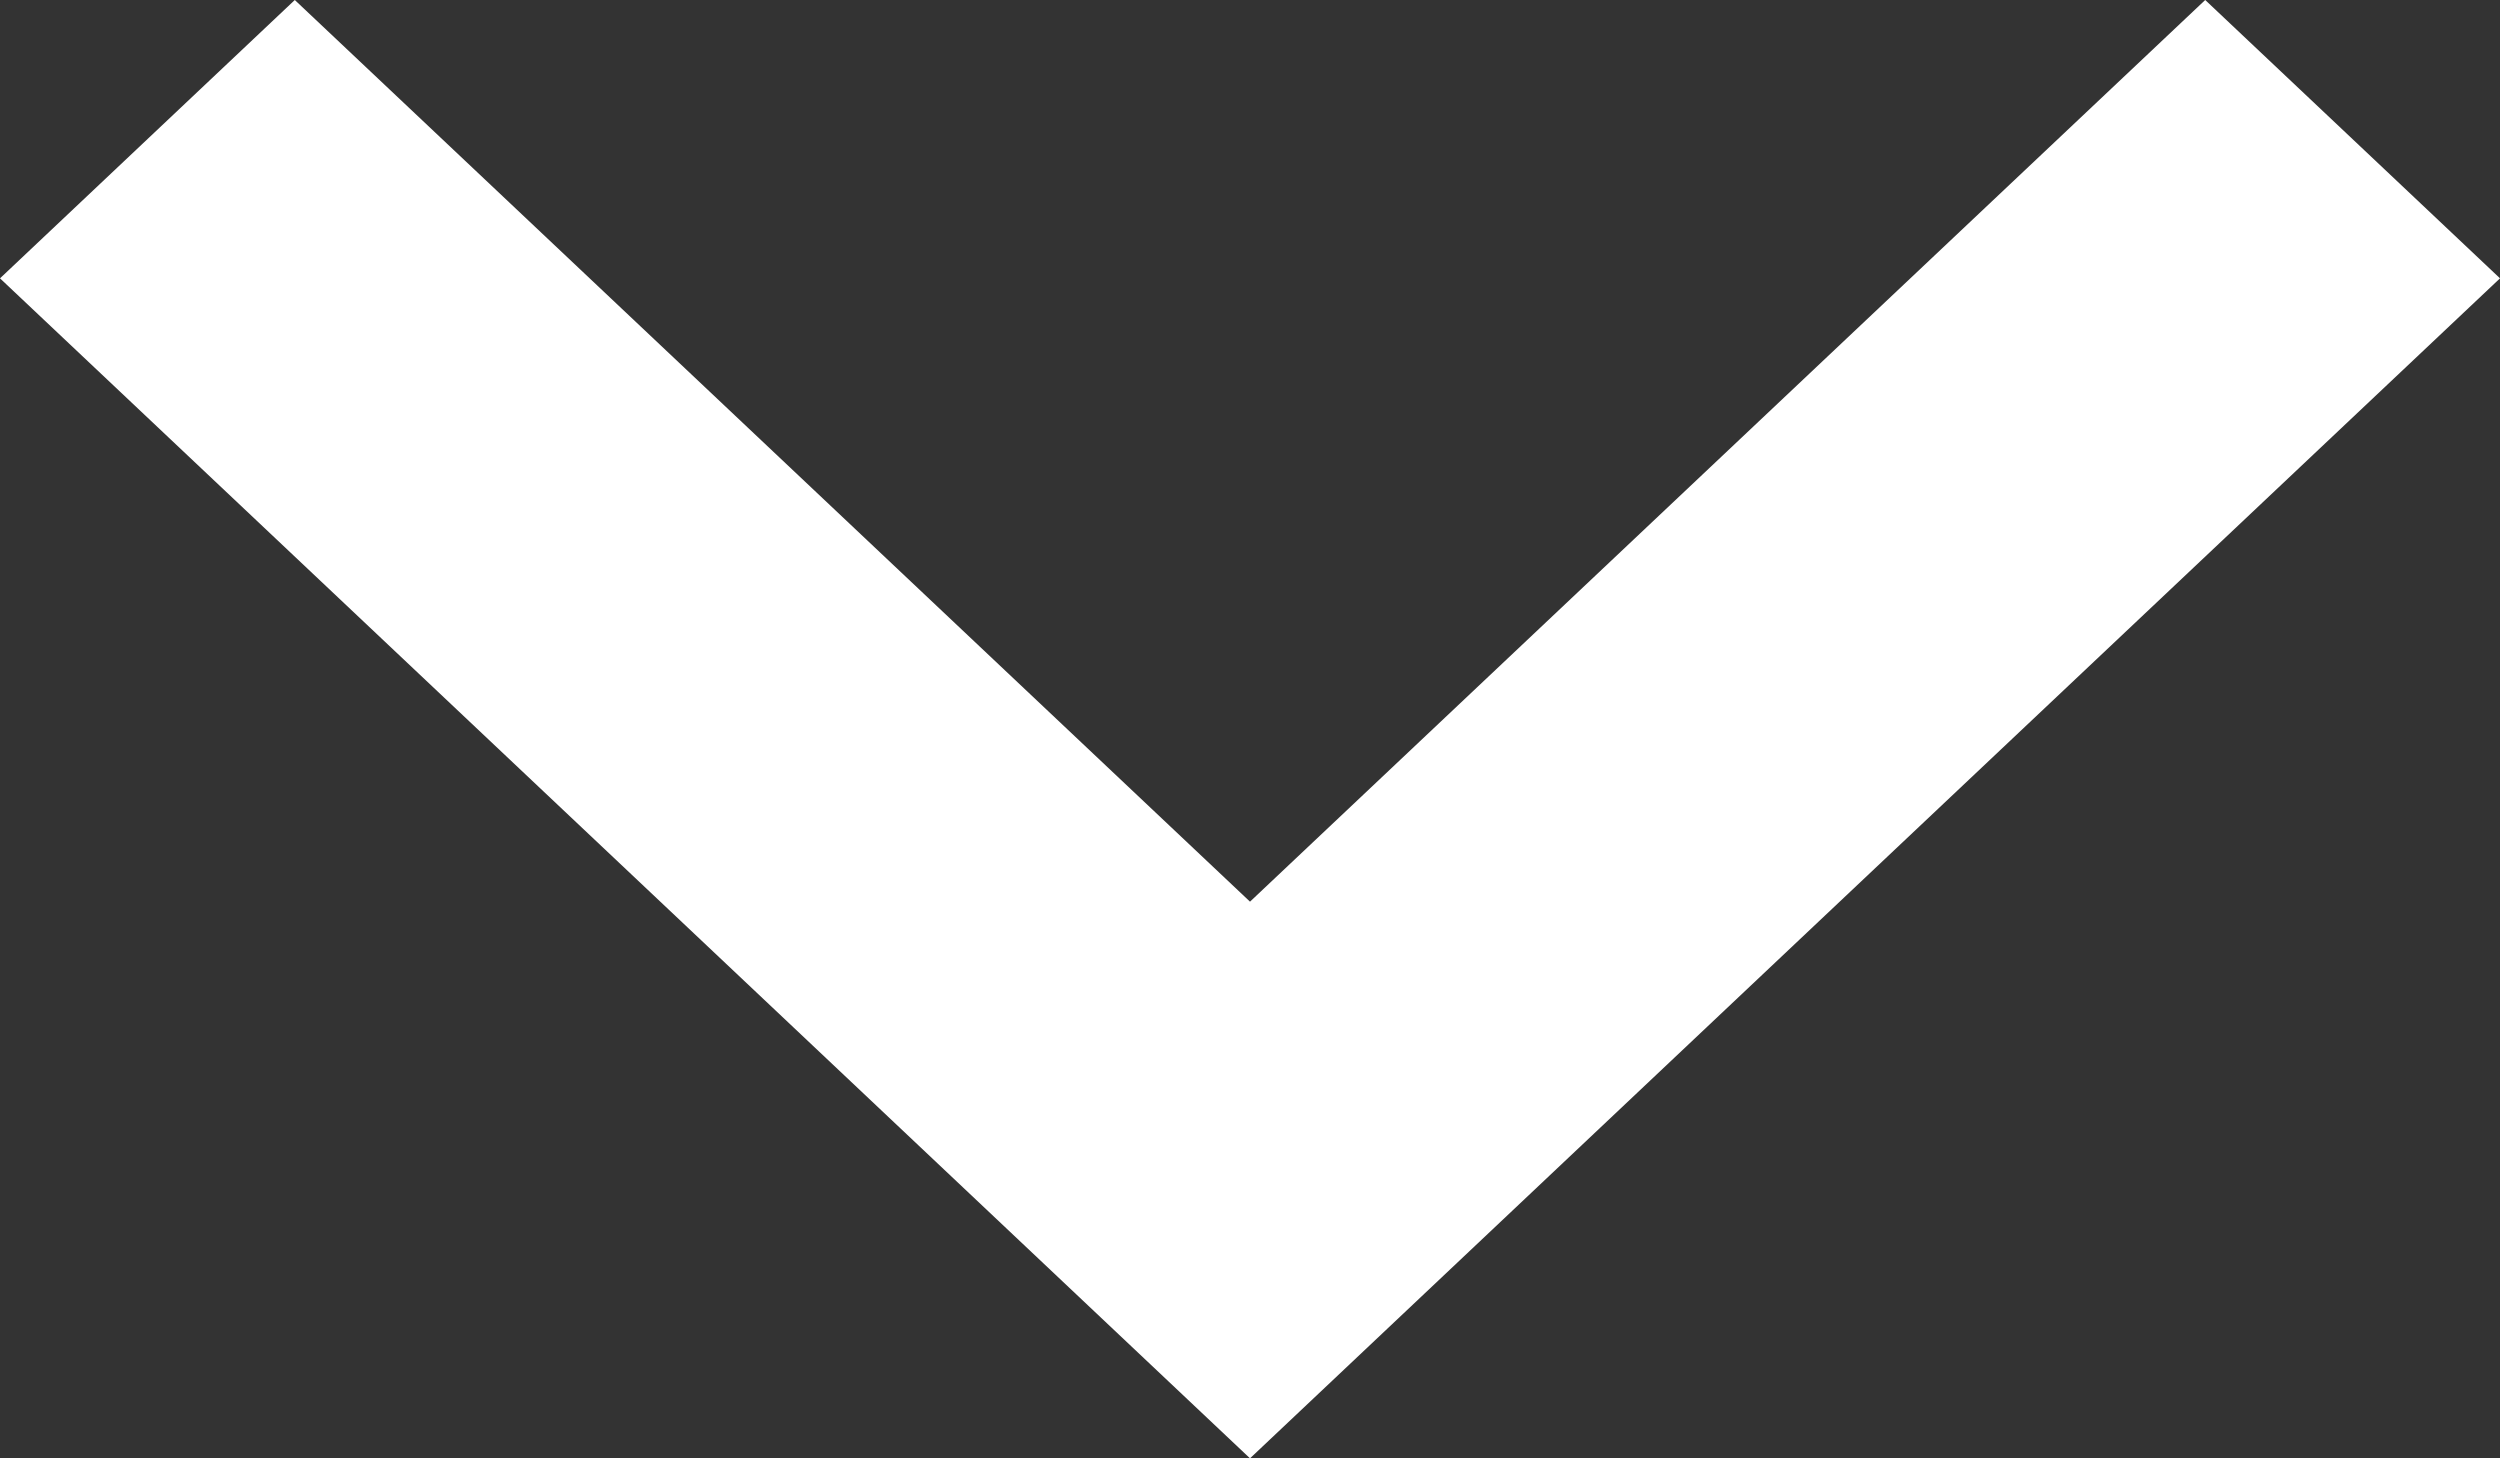
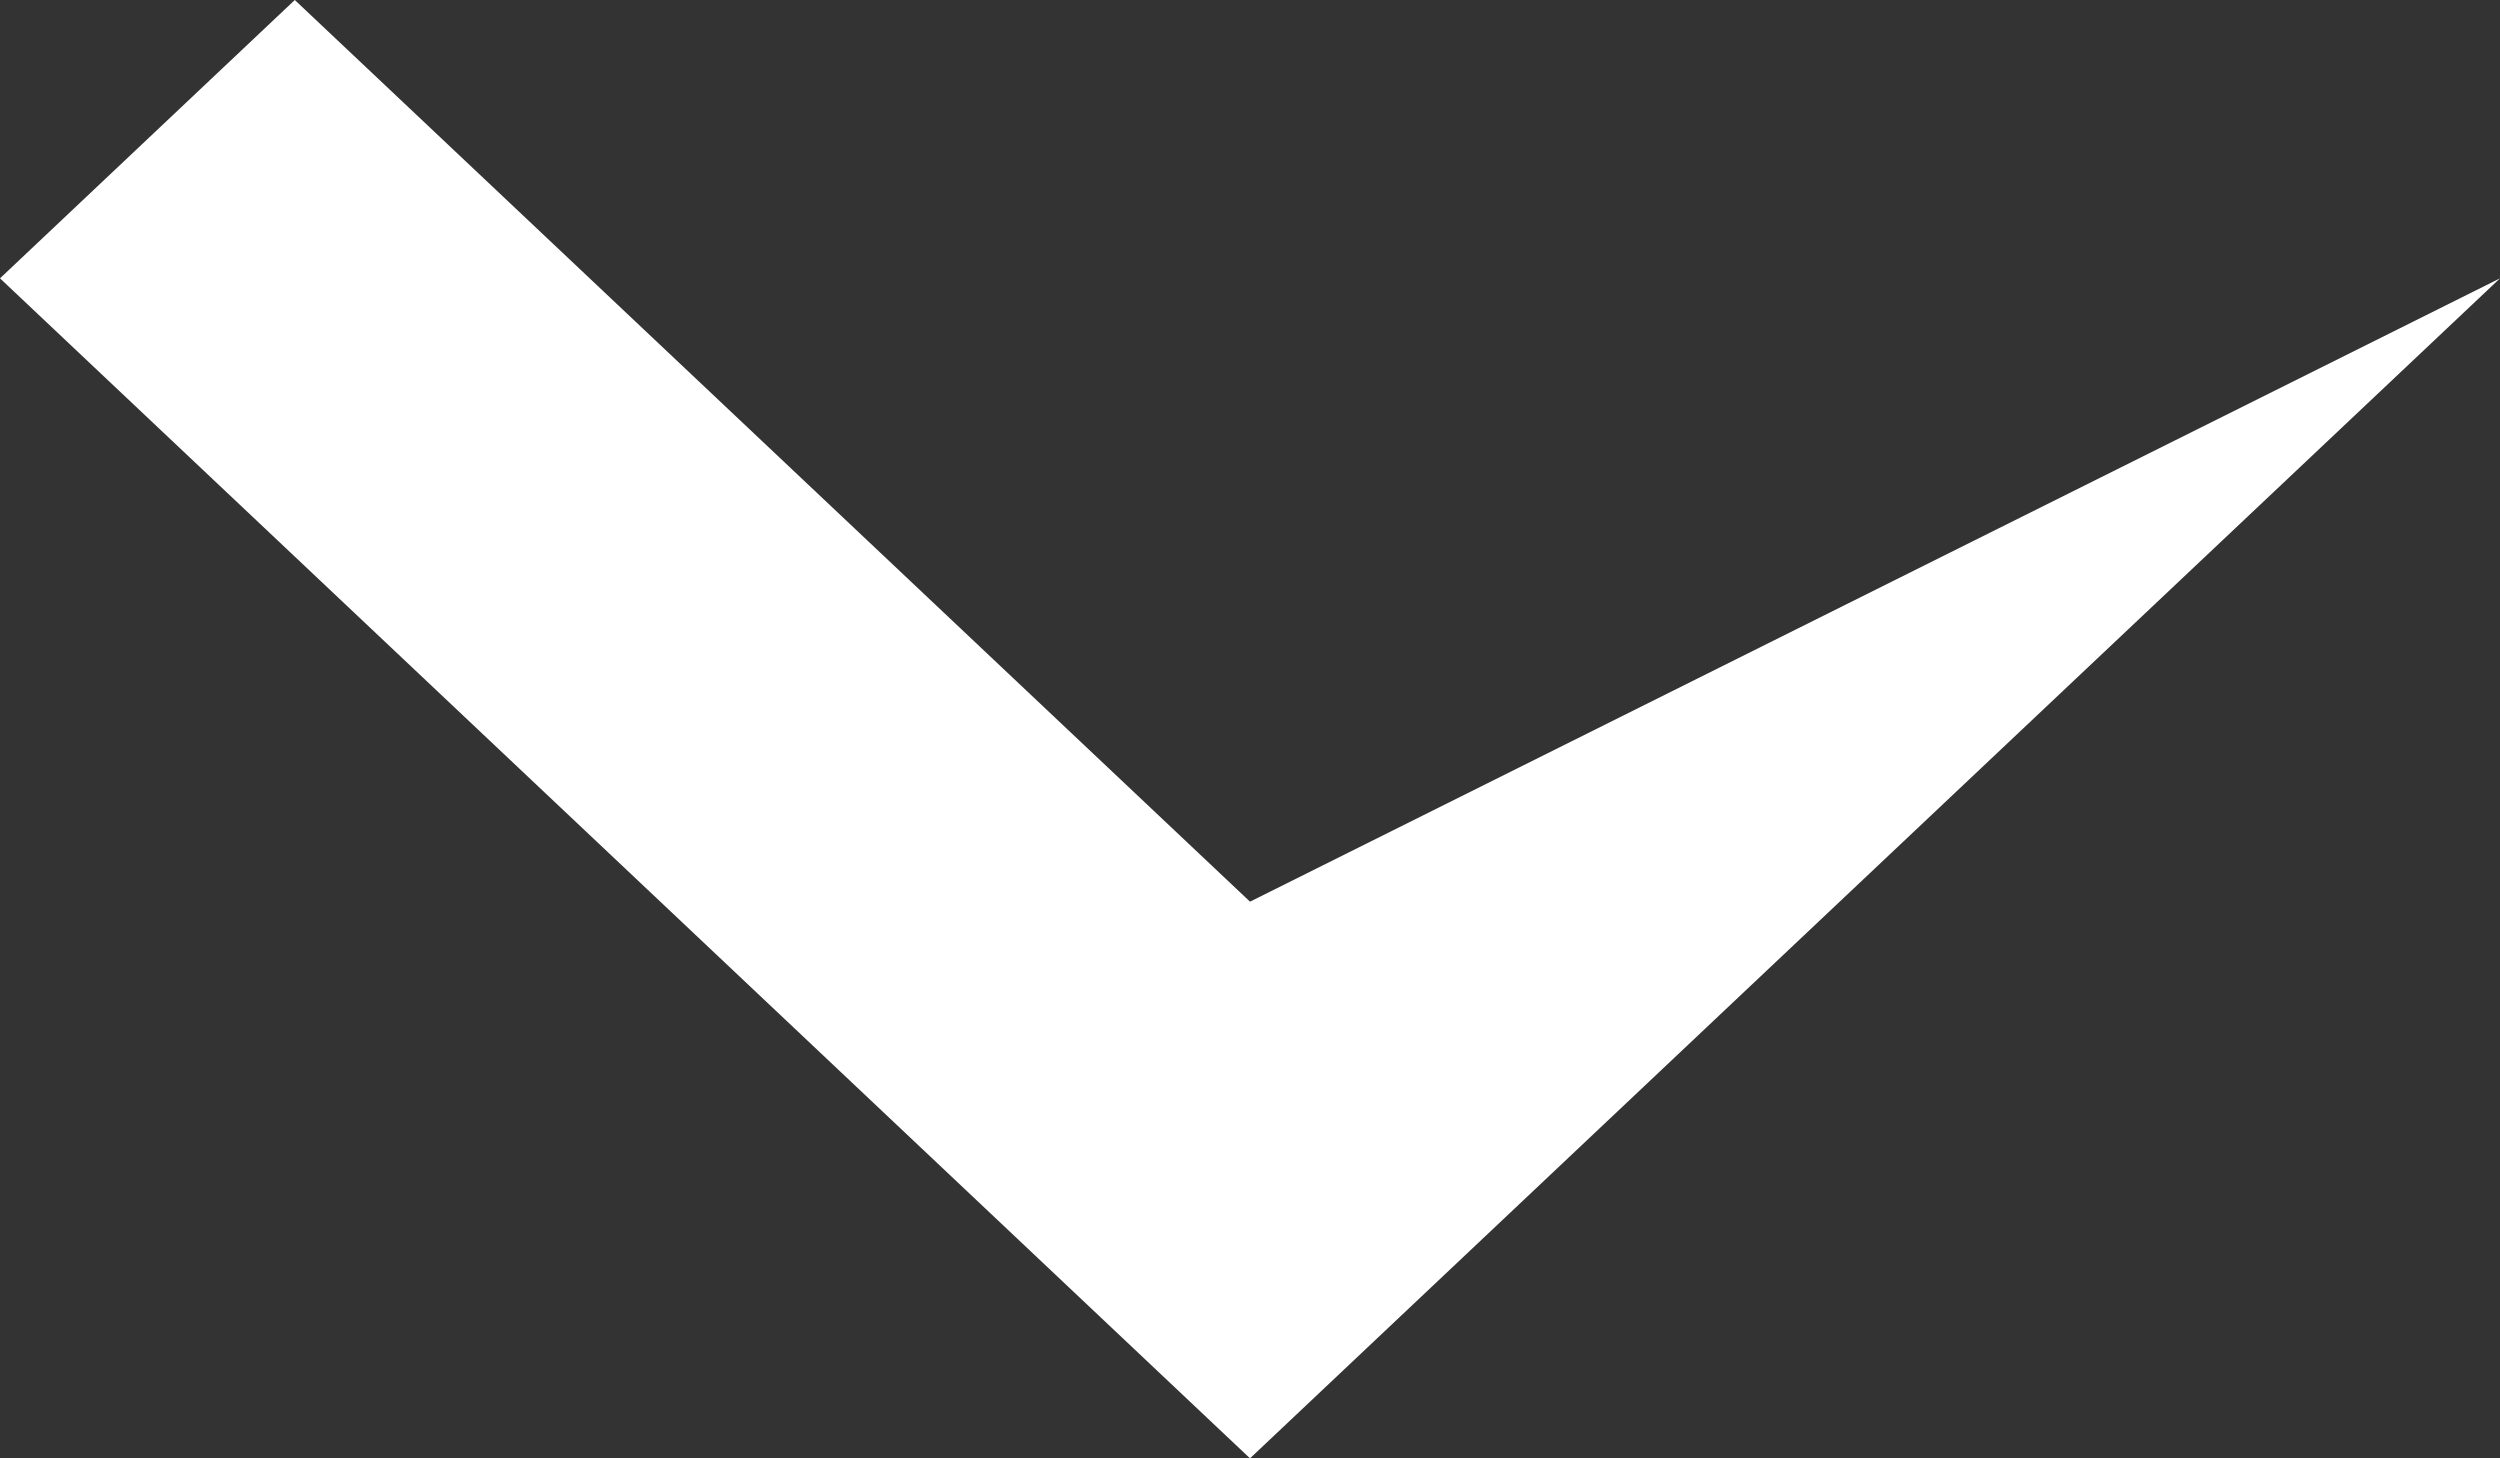
<svg xmlns="http://www.w3.org/2000/svg" width="12" height="7" viewBox="0 0 12 7" fill="none">
  <rect x="0" y="0" width="12" height="7" fill="#333333" stroke="none" />
-   <path fill-rule="evenodd" clip-rule="evenodd" d="M12 1.336L10.585 0L6 4.328L1.415 0L0 1.336L6 7L12 1.336Z" fill="white" />
+   <path fill-rule="evenodd" clip-rule="evenodd" d="M12 1.336L6 4.328L1.415 0L0 1.336L6 7L12 1.336Z" fill="white" />
</svg>